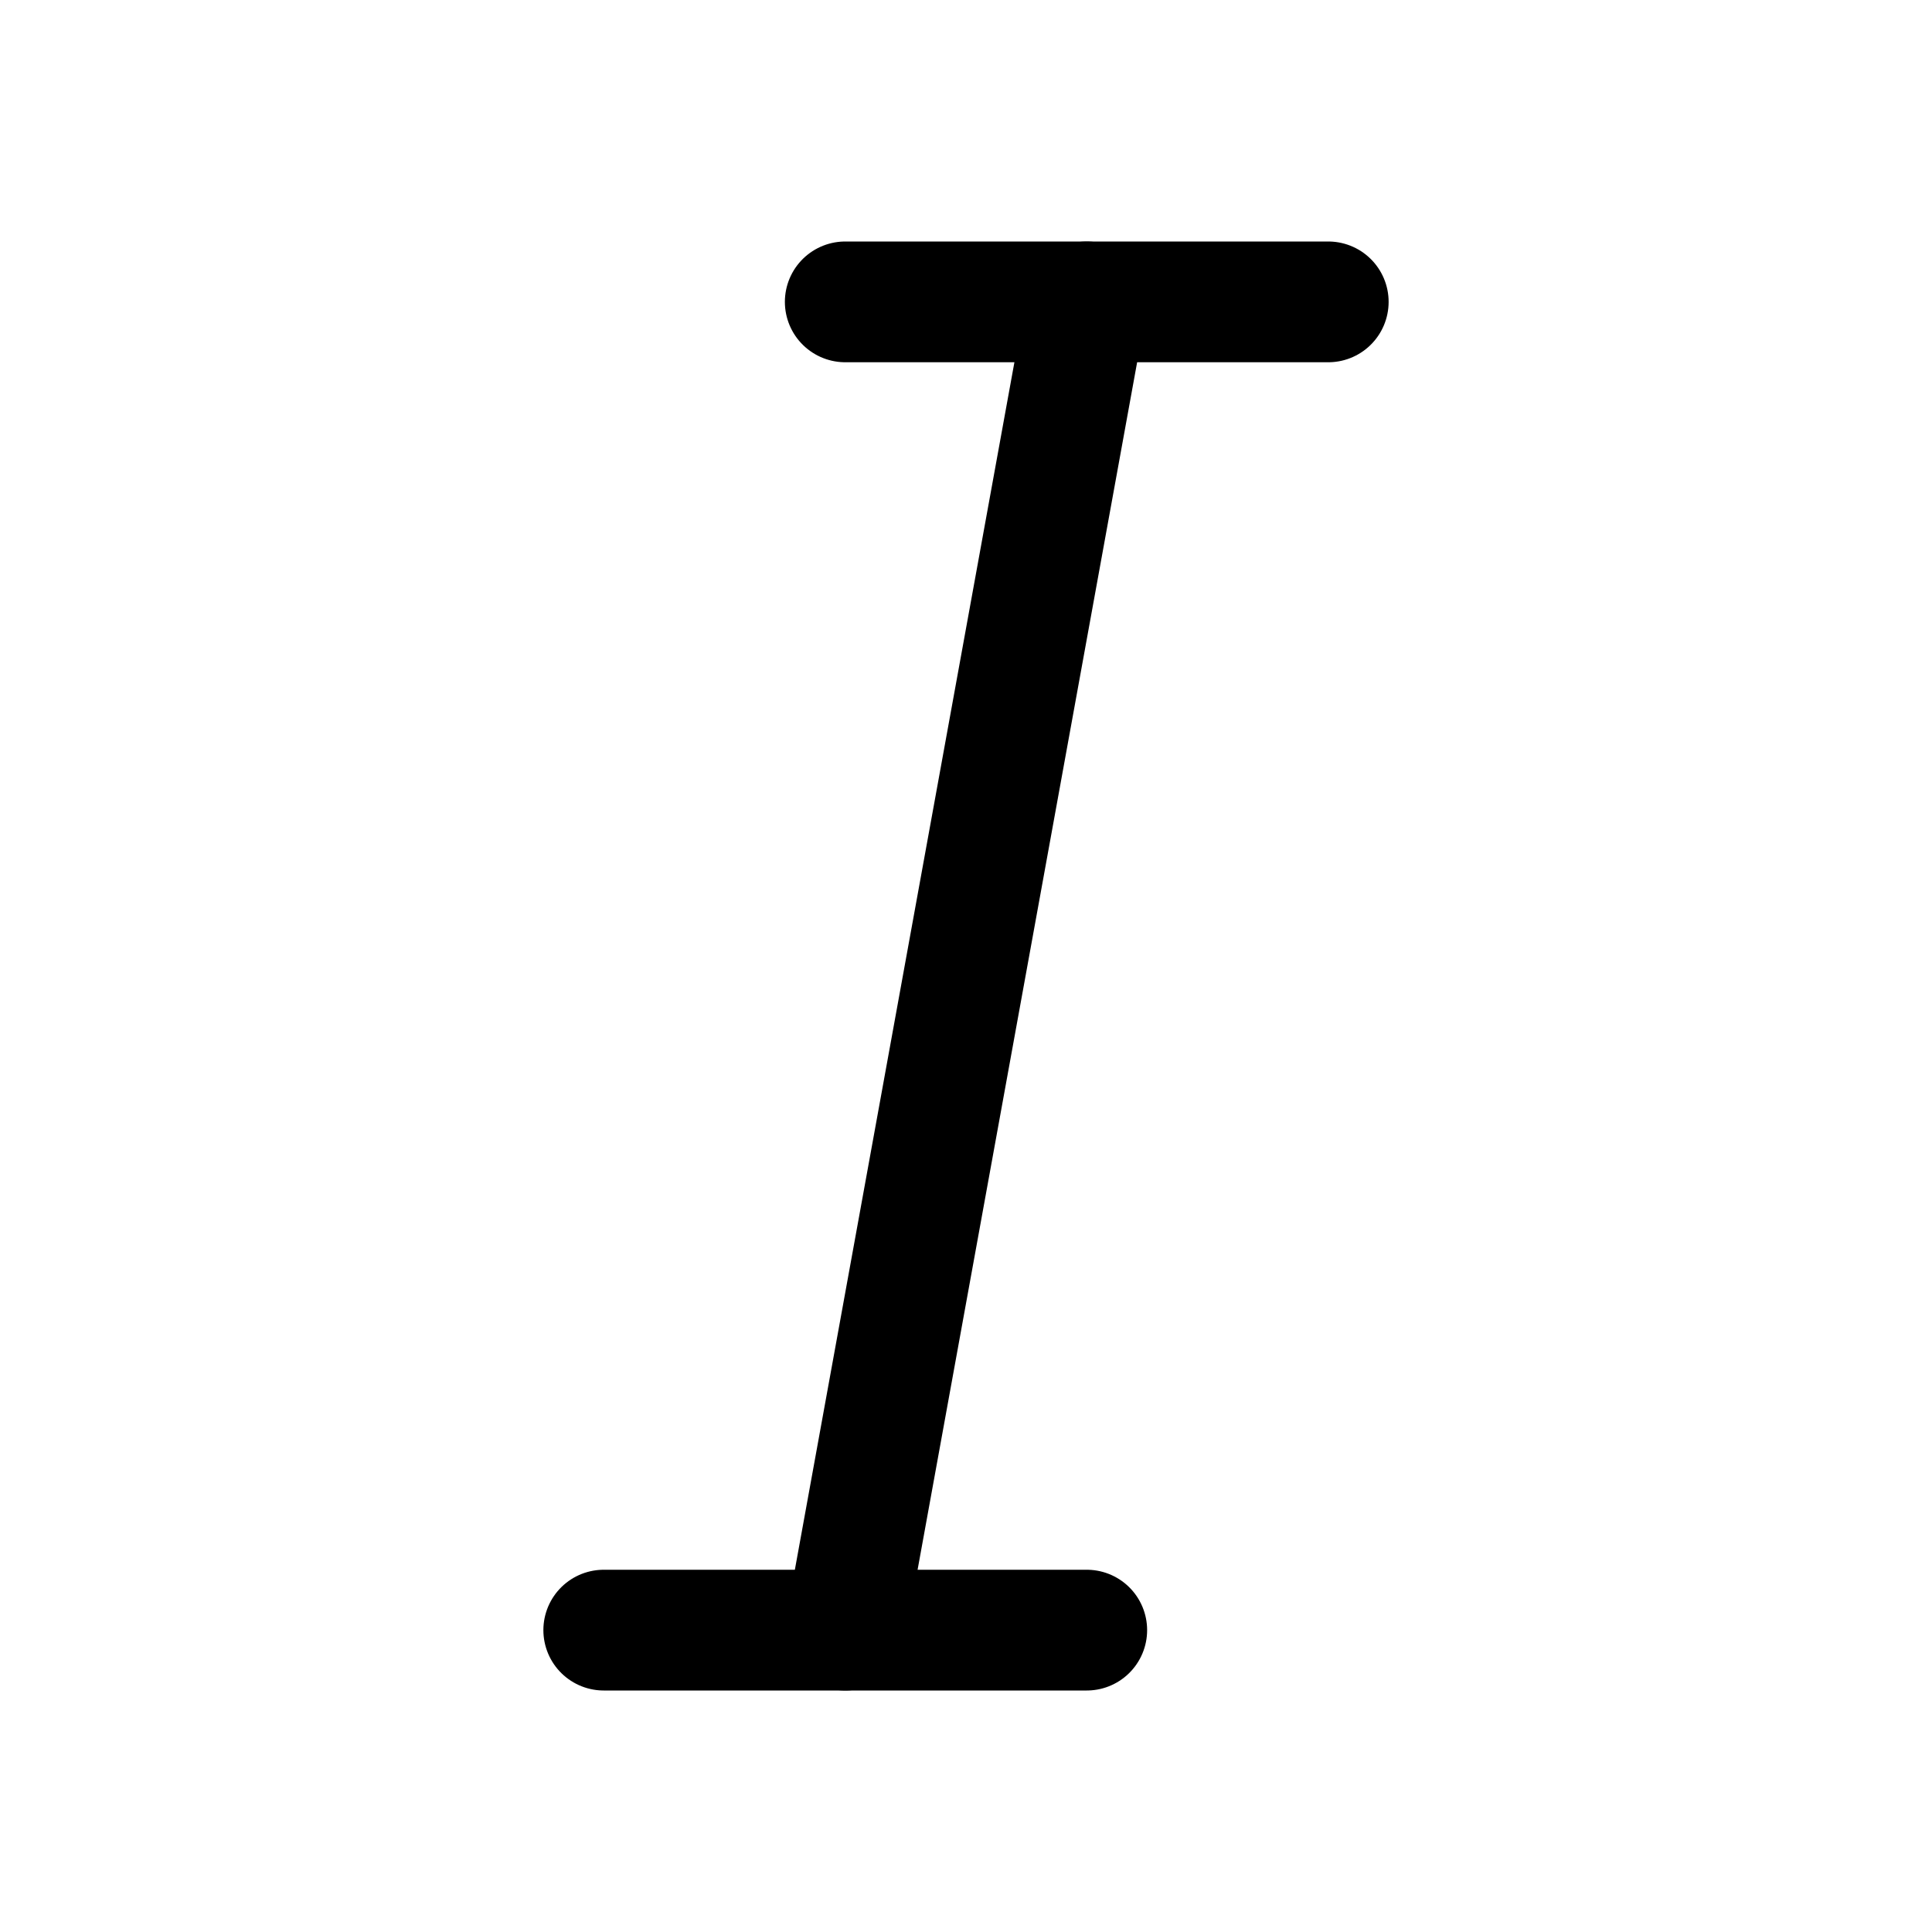
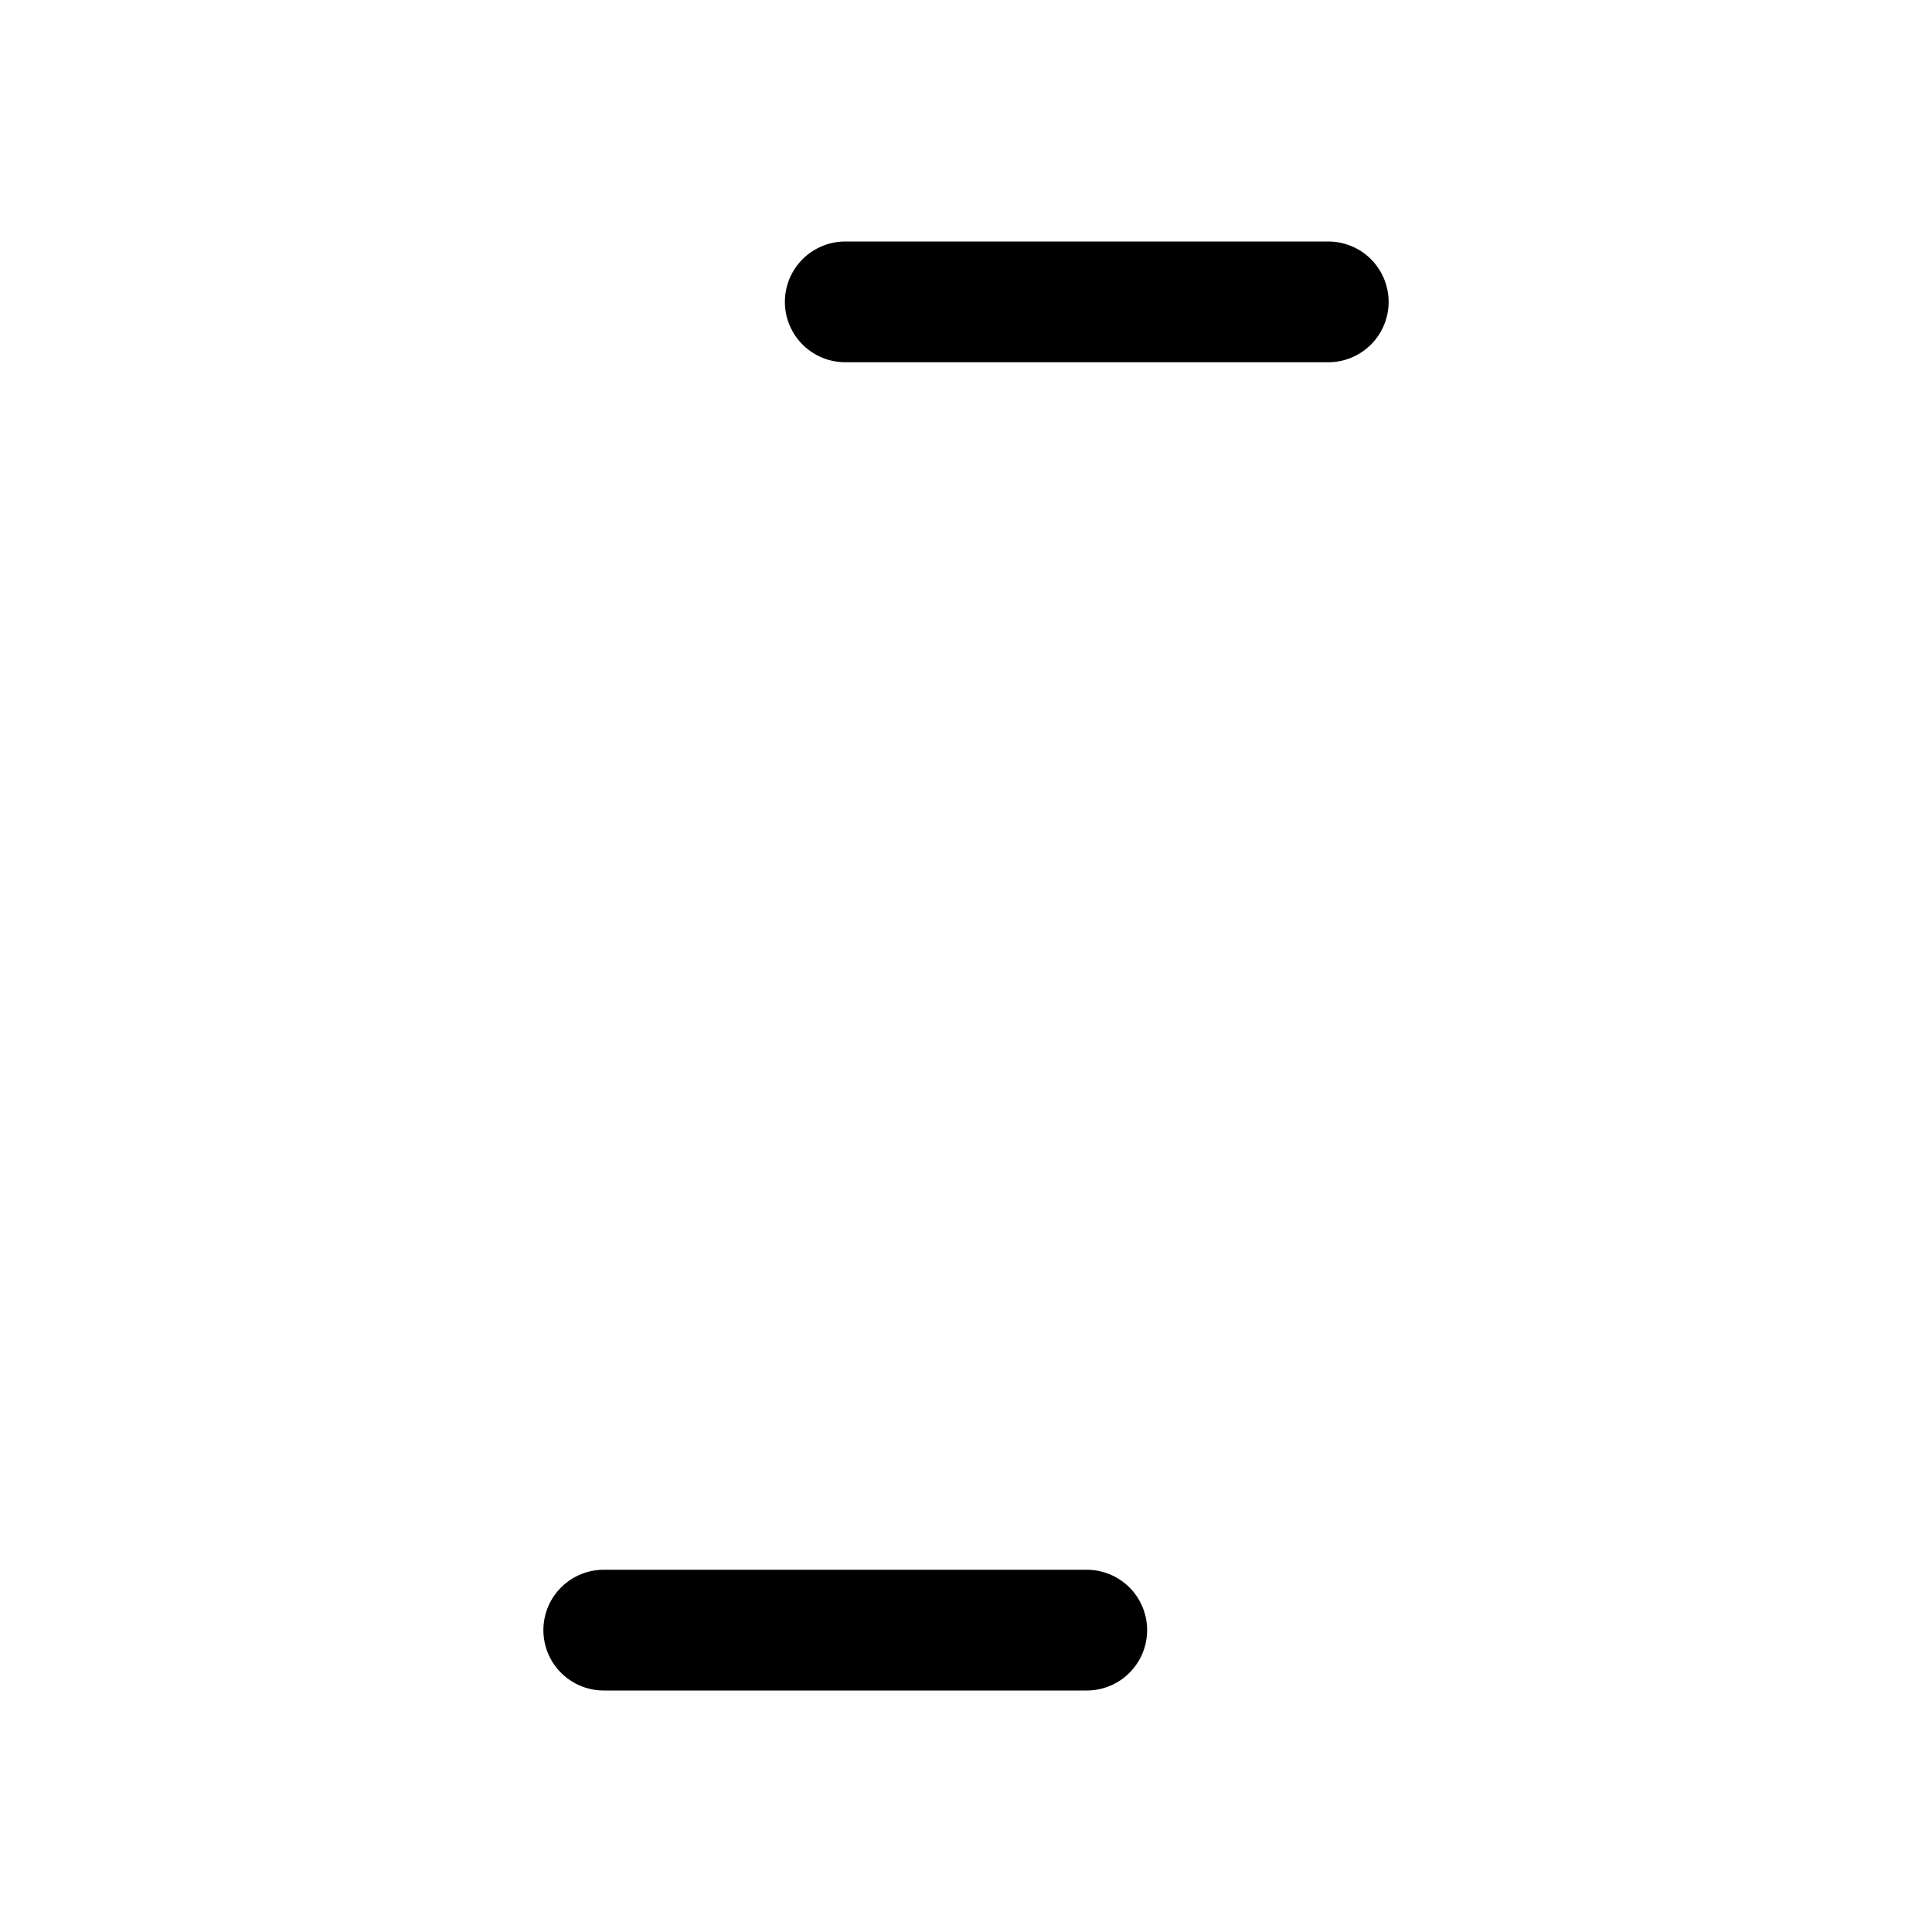
<svg xmlns="http://www.w3.org/2000/svg" version="1.1" id="Icons" viewBox="0 0 32 32" xml:space="preserve">
  <style type="text/css">
	.st0{fill:none;stroke:#000000;stroke-width:2;stroke-linecap:round;stroke-linejoin:round;stroke-miterlimit:10;}
</style>
  <line class="st0" x1="10" y1="27" x2="18" y2="27" />
  <line class="st0" x1="14" y1="5" x2="22" y2="5" />
-   <line class="st0" x1="14" y1="27" x2="18" y2="5" />
</svg>